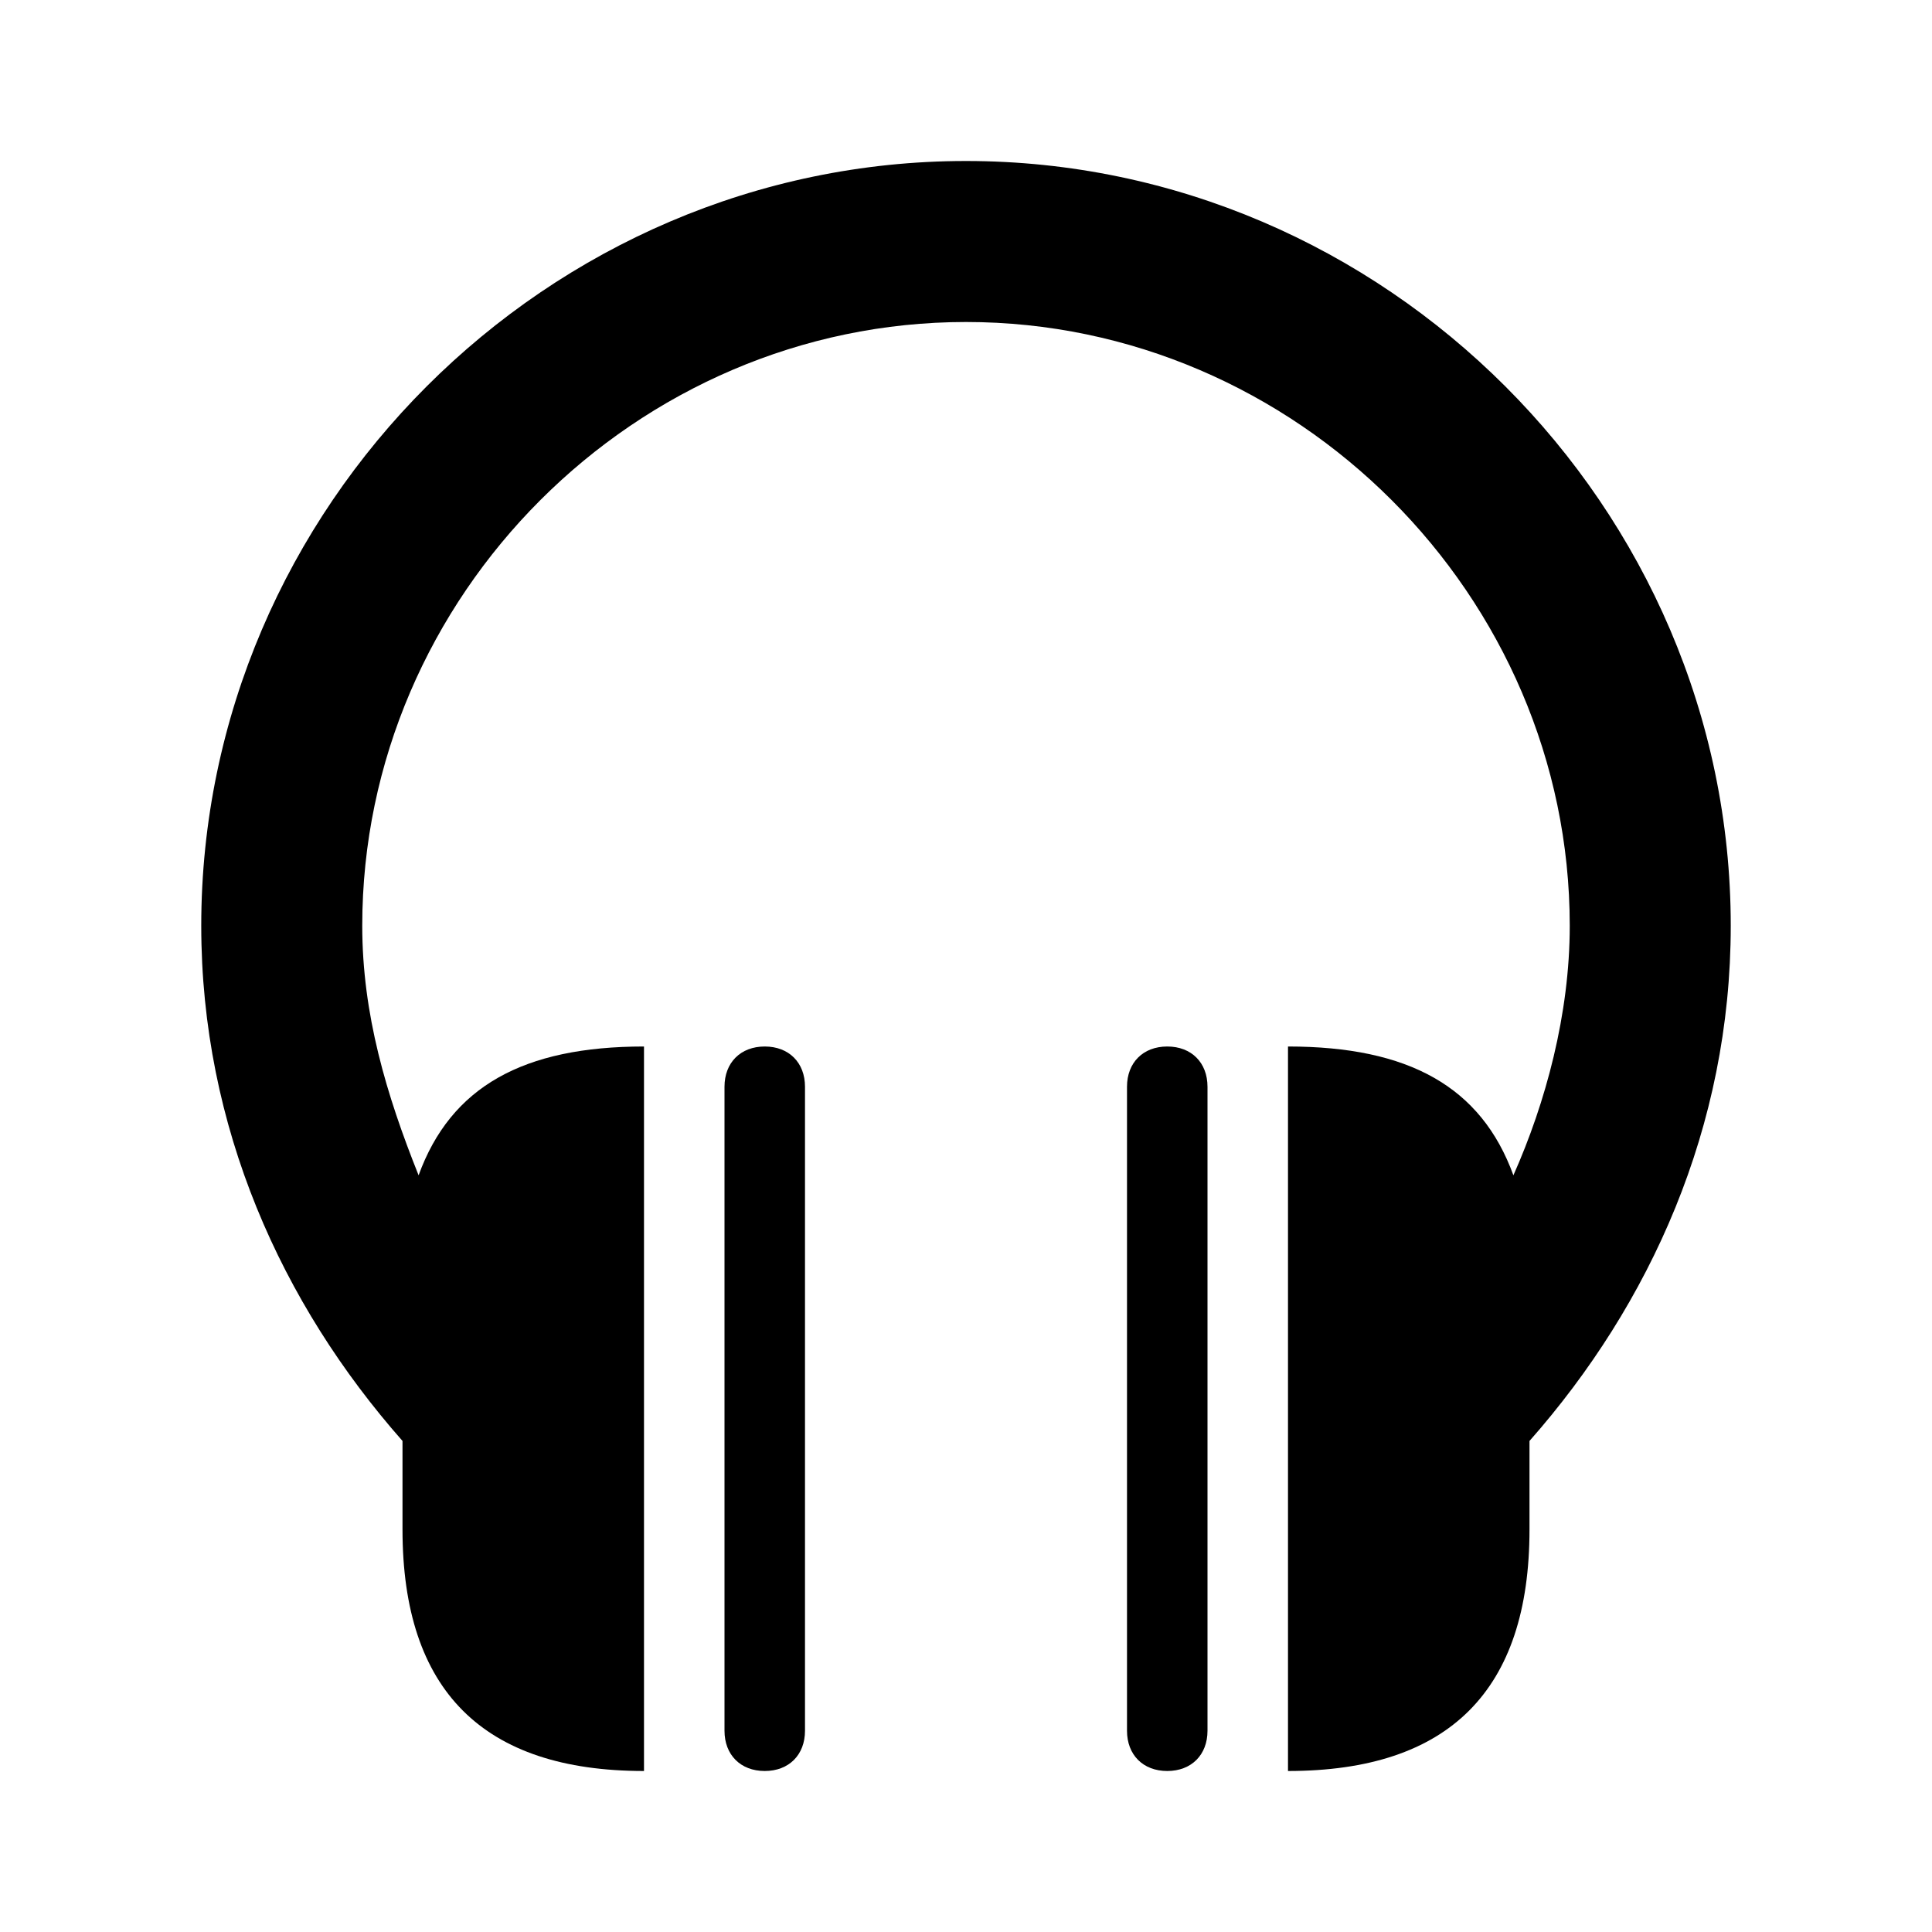
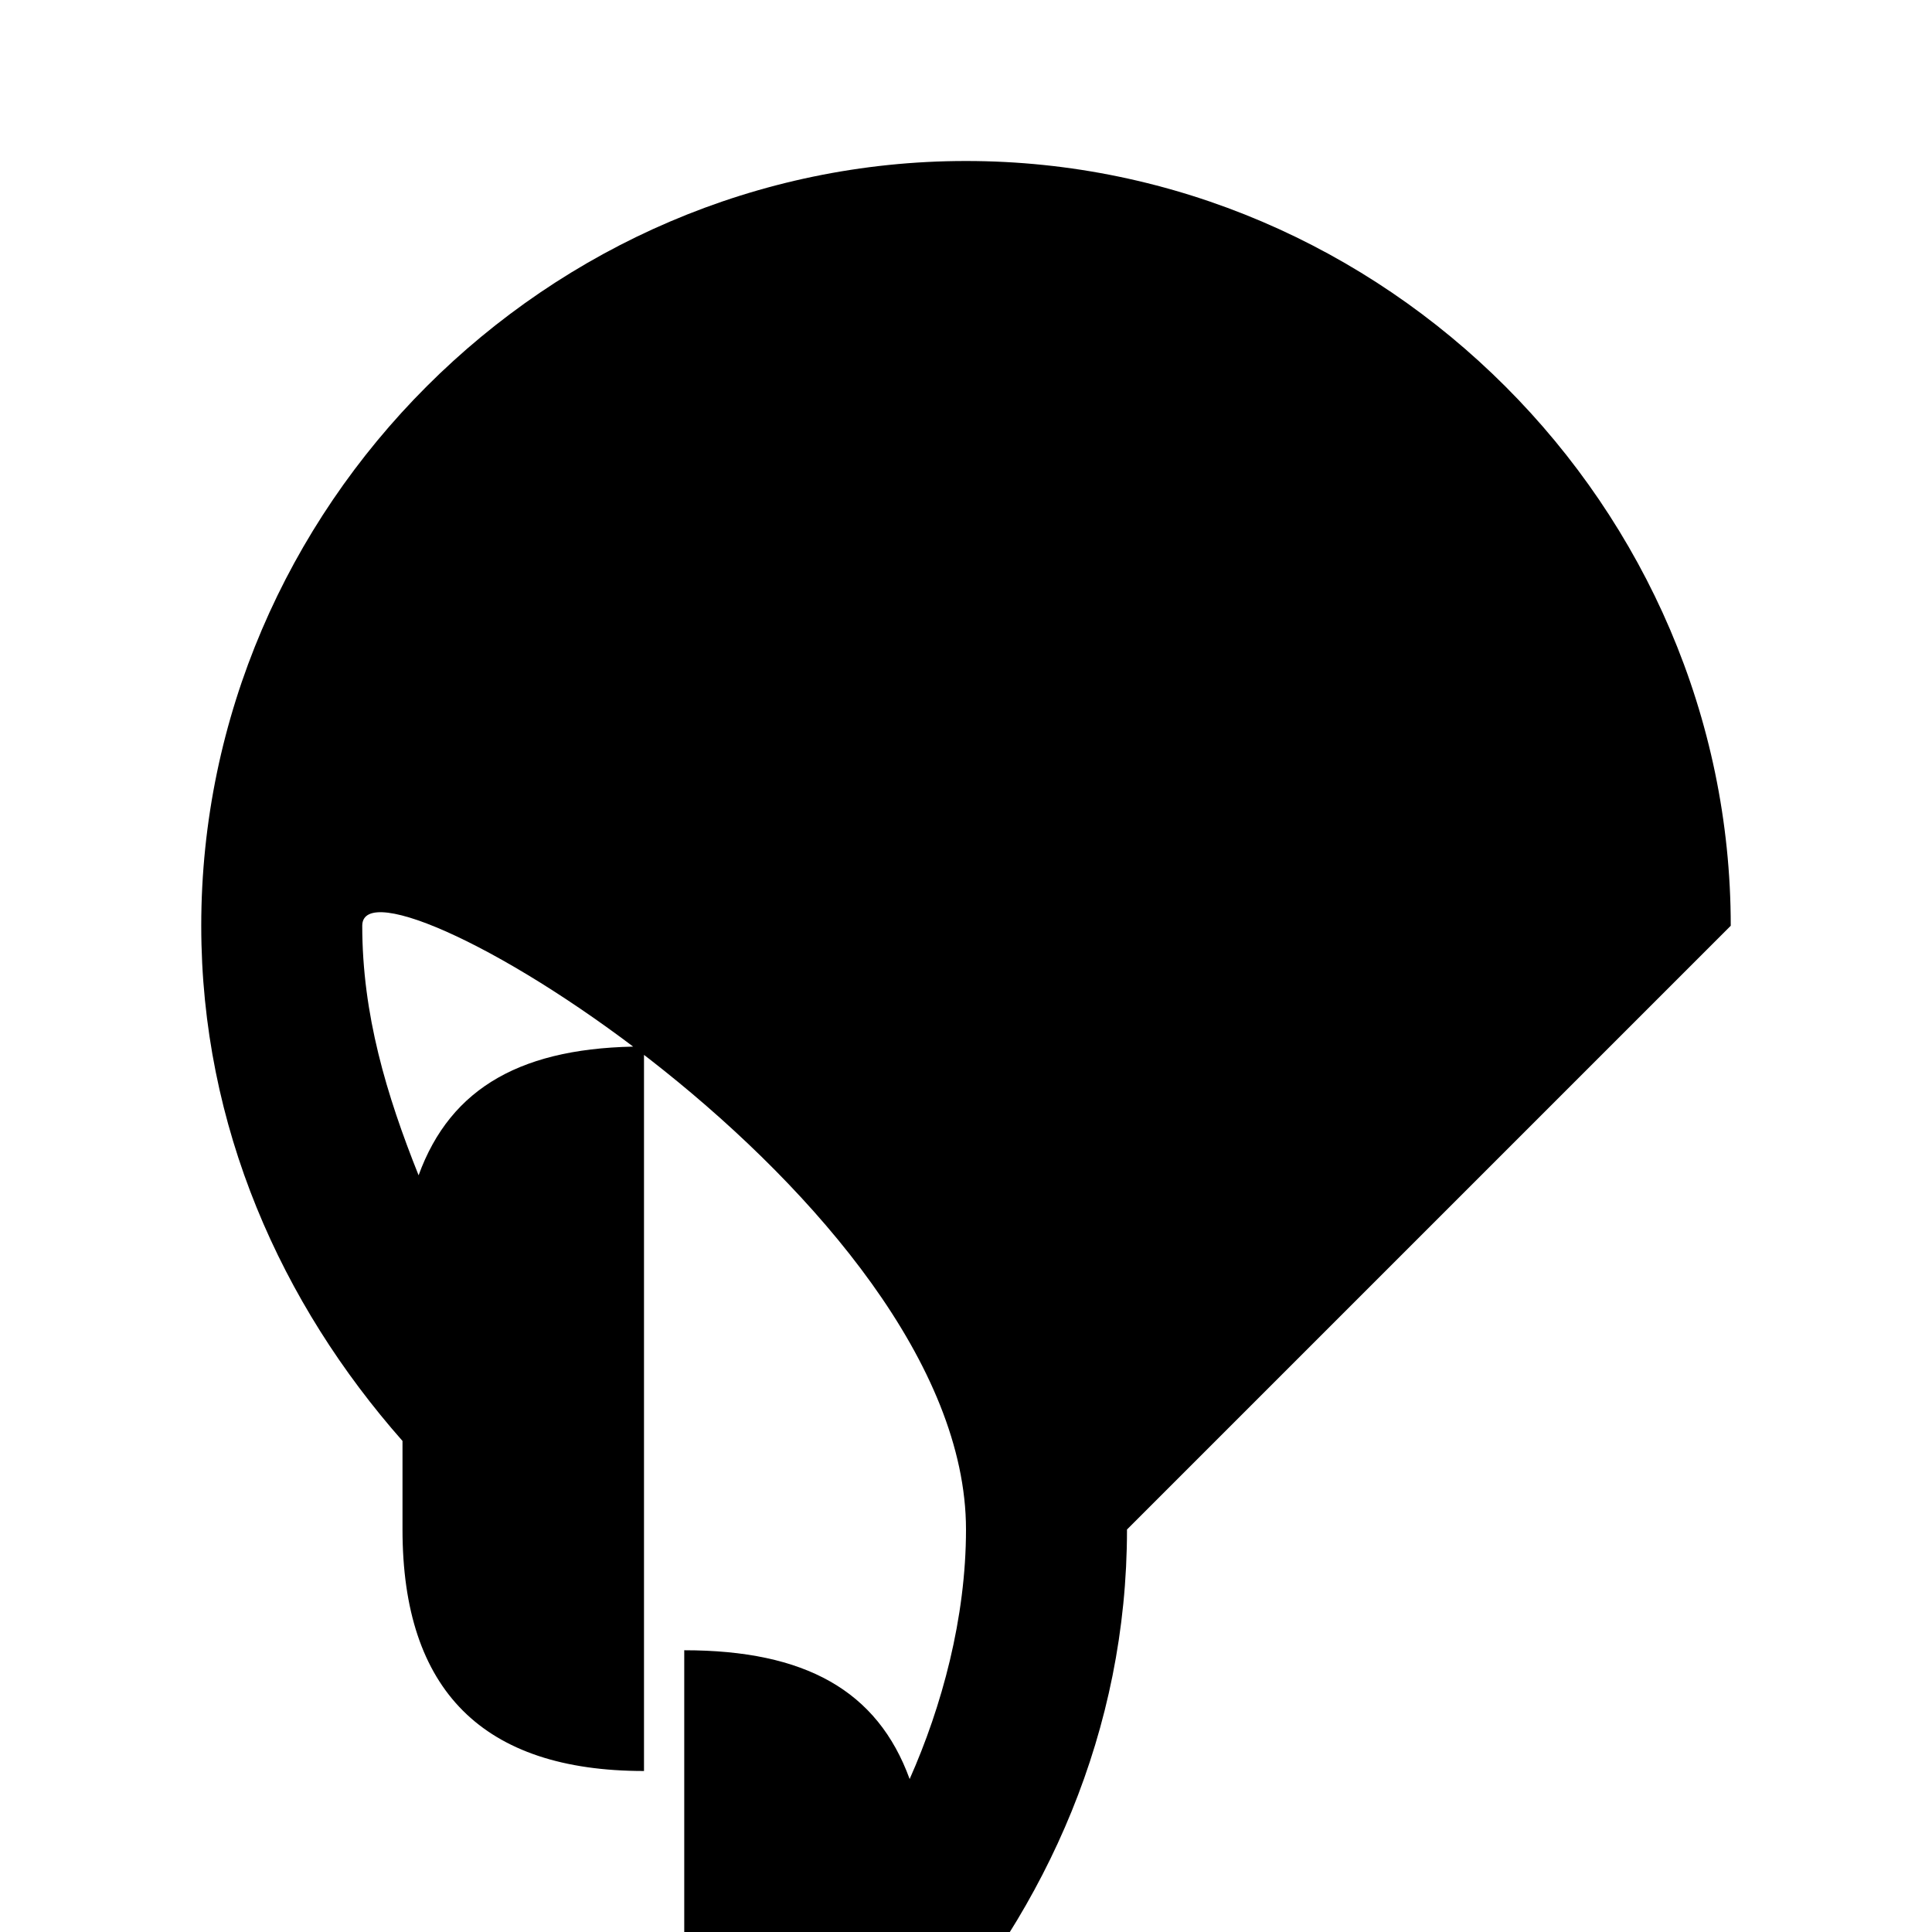
<svg xmlns="http://www.w3.org/2000/svg" viewBox="0 0 24 24">
-   <path d="M21.5 11.5C21.5 6.3 17.2 2 12 2s-9.5 4.3-9.5 9.5c0 2.5 1 4.7 2.5 6.4V19c0 2 1 3 3 3v-9c-1.5 0-2.4.5-2.8 1.6-.4-1-.7-2-.7-3.1C4.5 7.4 7.9 4 12 4s7.5 3.4 7.5 7.5c0 1.1-.3 2.2-.7 3.1-.4-1.1-1.3-1.6-2.8-1.6v9c2 0 3-1 3-3v-1.1c1.5-1.7 2.5-3.9 2.5-6.4z" />
-   <path d="M14.5 13c-.3 0-.5.2-.5.5v8c0 .3.2.5.5.5s.5-.2.5-.5v-8c0-.3-.2-.5-.5-.5zM9.5 13c-.3 0-.5.2-.5.5v8c0 .3.2.5.5.5s.5-.2.5-.5v-8c0-.3-.2-.5-.5-.5z" />
+   <path d="M21.5 11.5C21.5 6.3 17.2 2 12 2s-9.5 4.3-9.5 9.5c0 2.5 1 4.7 2.5 6.4V19c0 2 1 3 3 3v-9c-1.5 0-2.4.5-2.8 1.6-.4-1-.7-2-.7-3.1s7.5 3.4 7.5 7.5c0 1.1-.3 2.2-.7 3.1-.4-1.1-1.3-1.6-2.8-1.6v9c2 0 3-1 3-3v-1.1c1.5-1.7 2.5-3.9 2.5-6.4z" />
</svg>